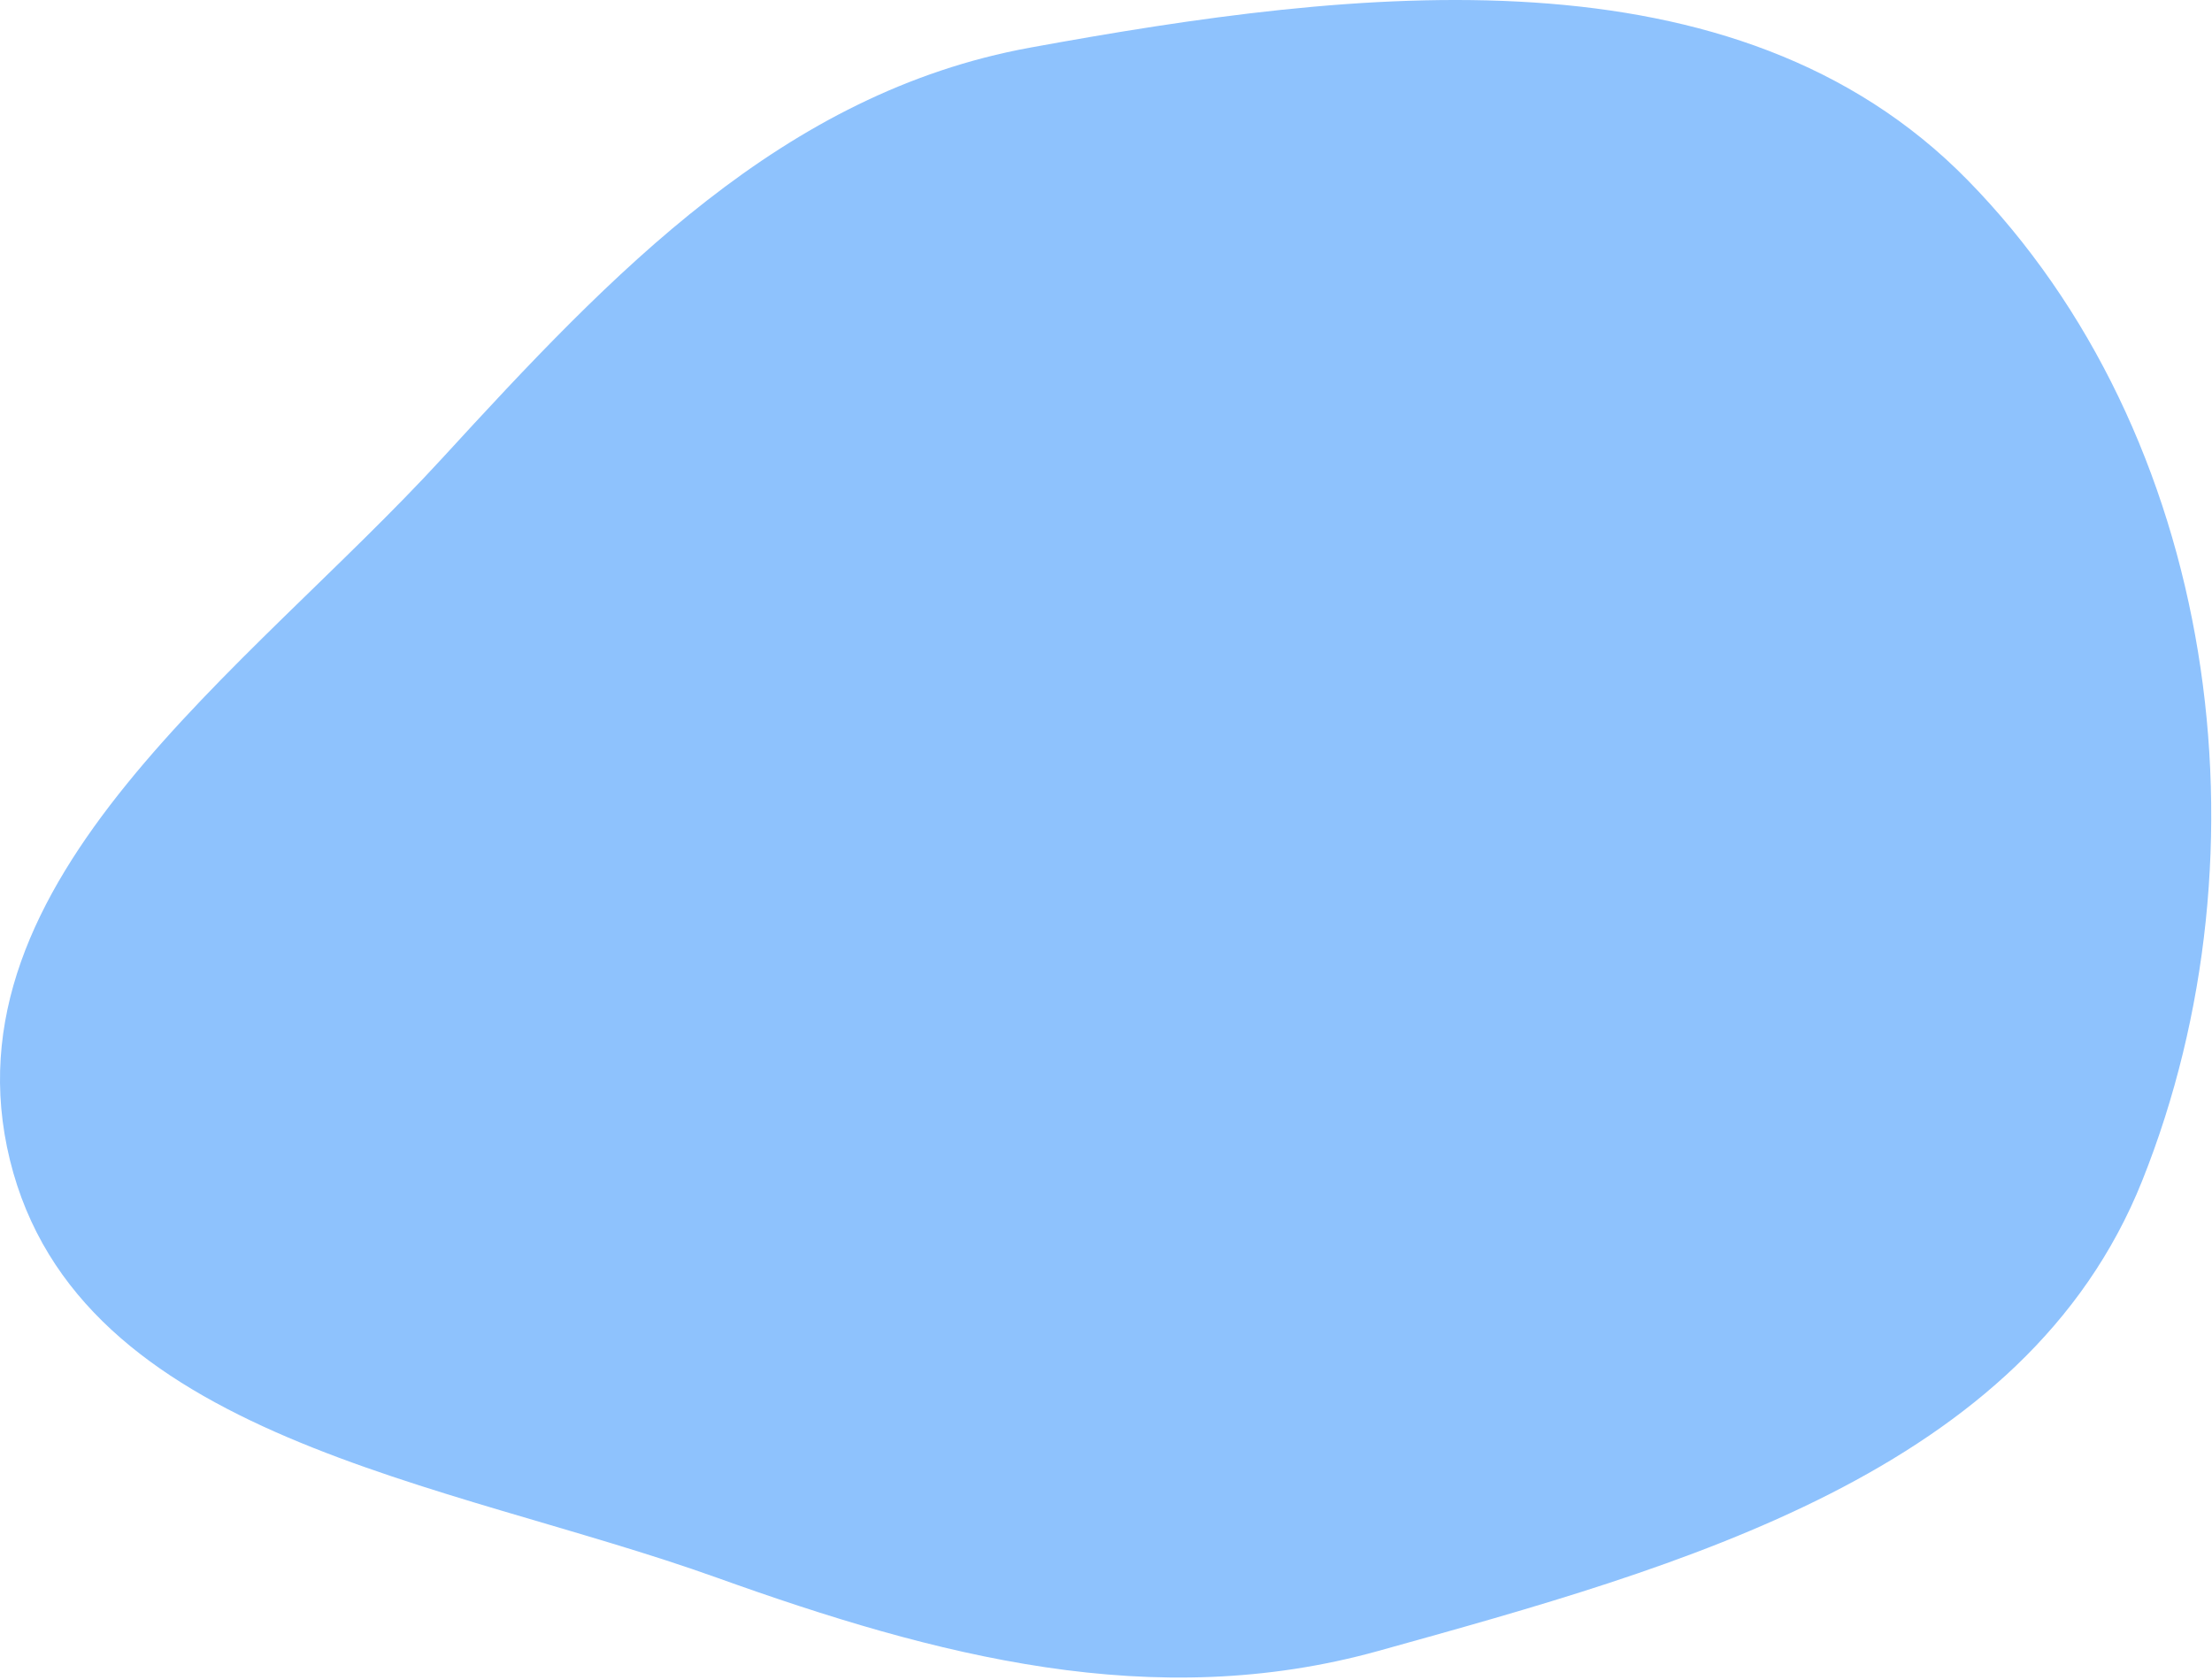
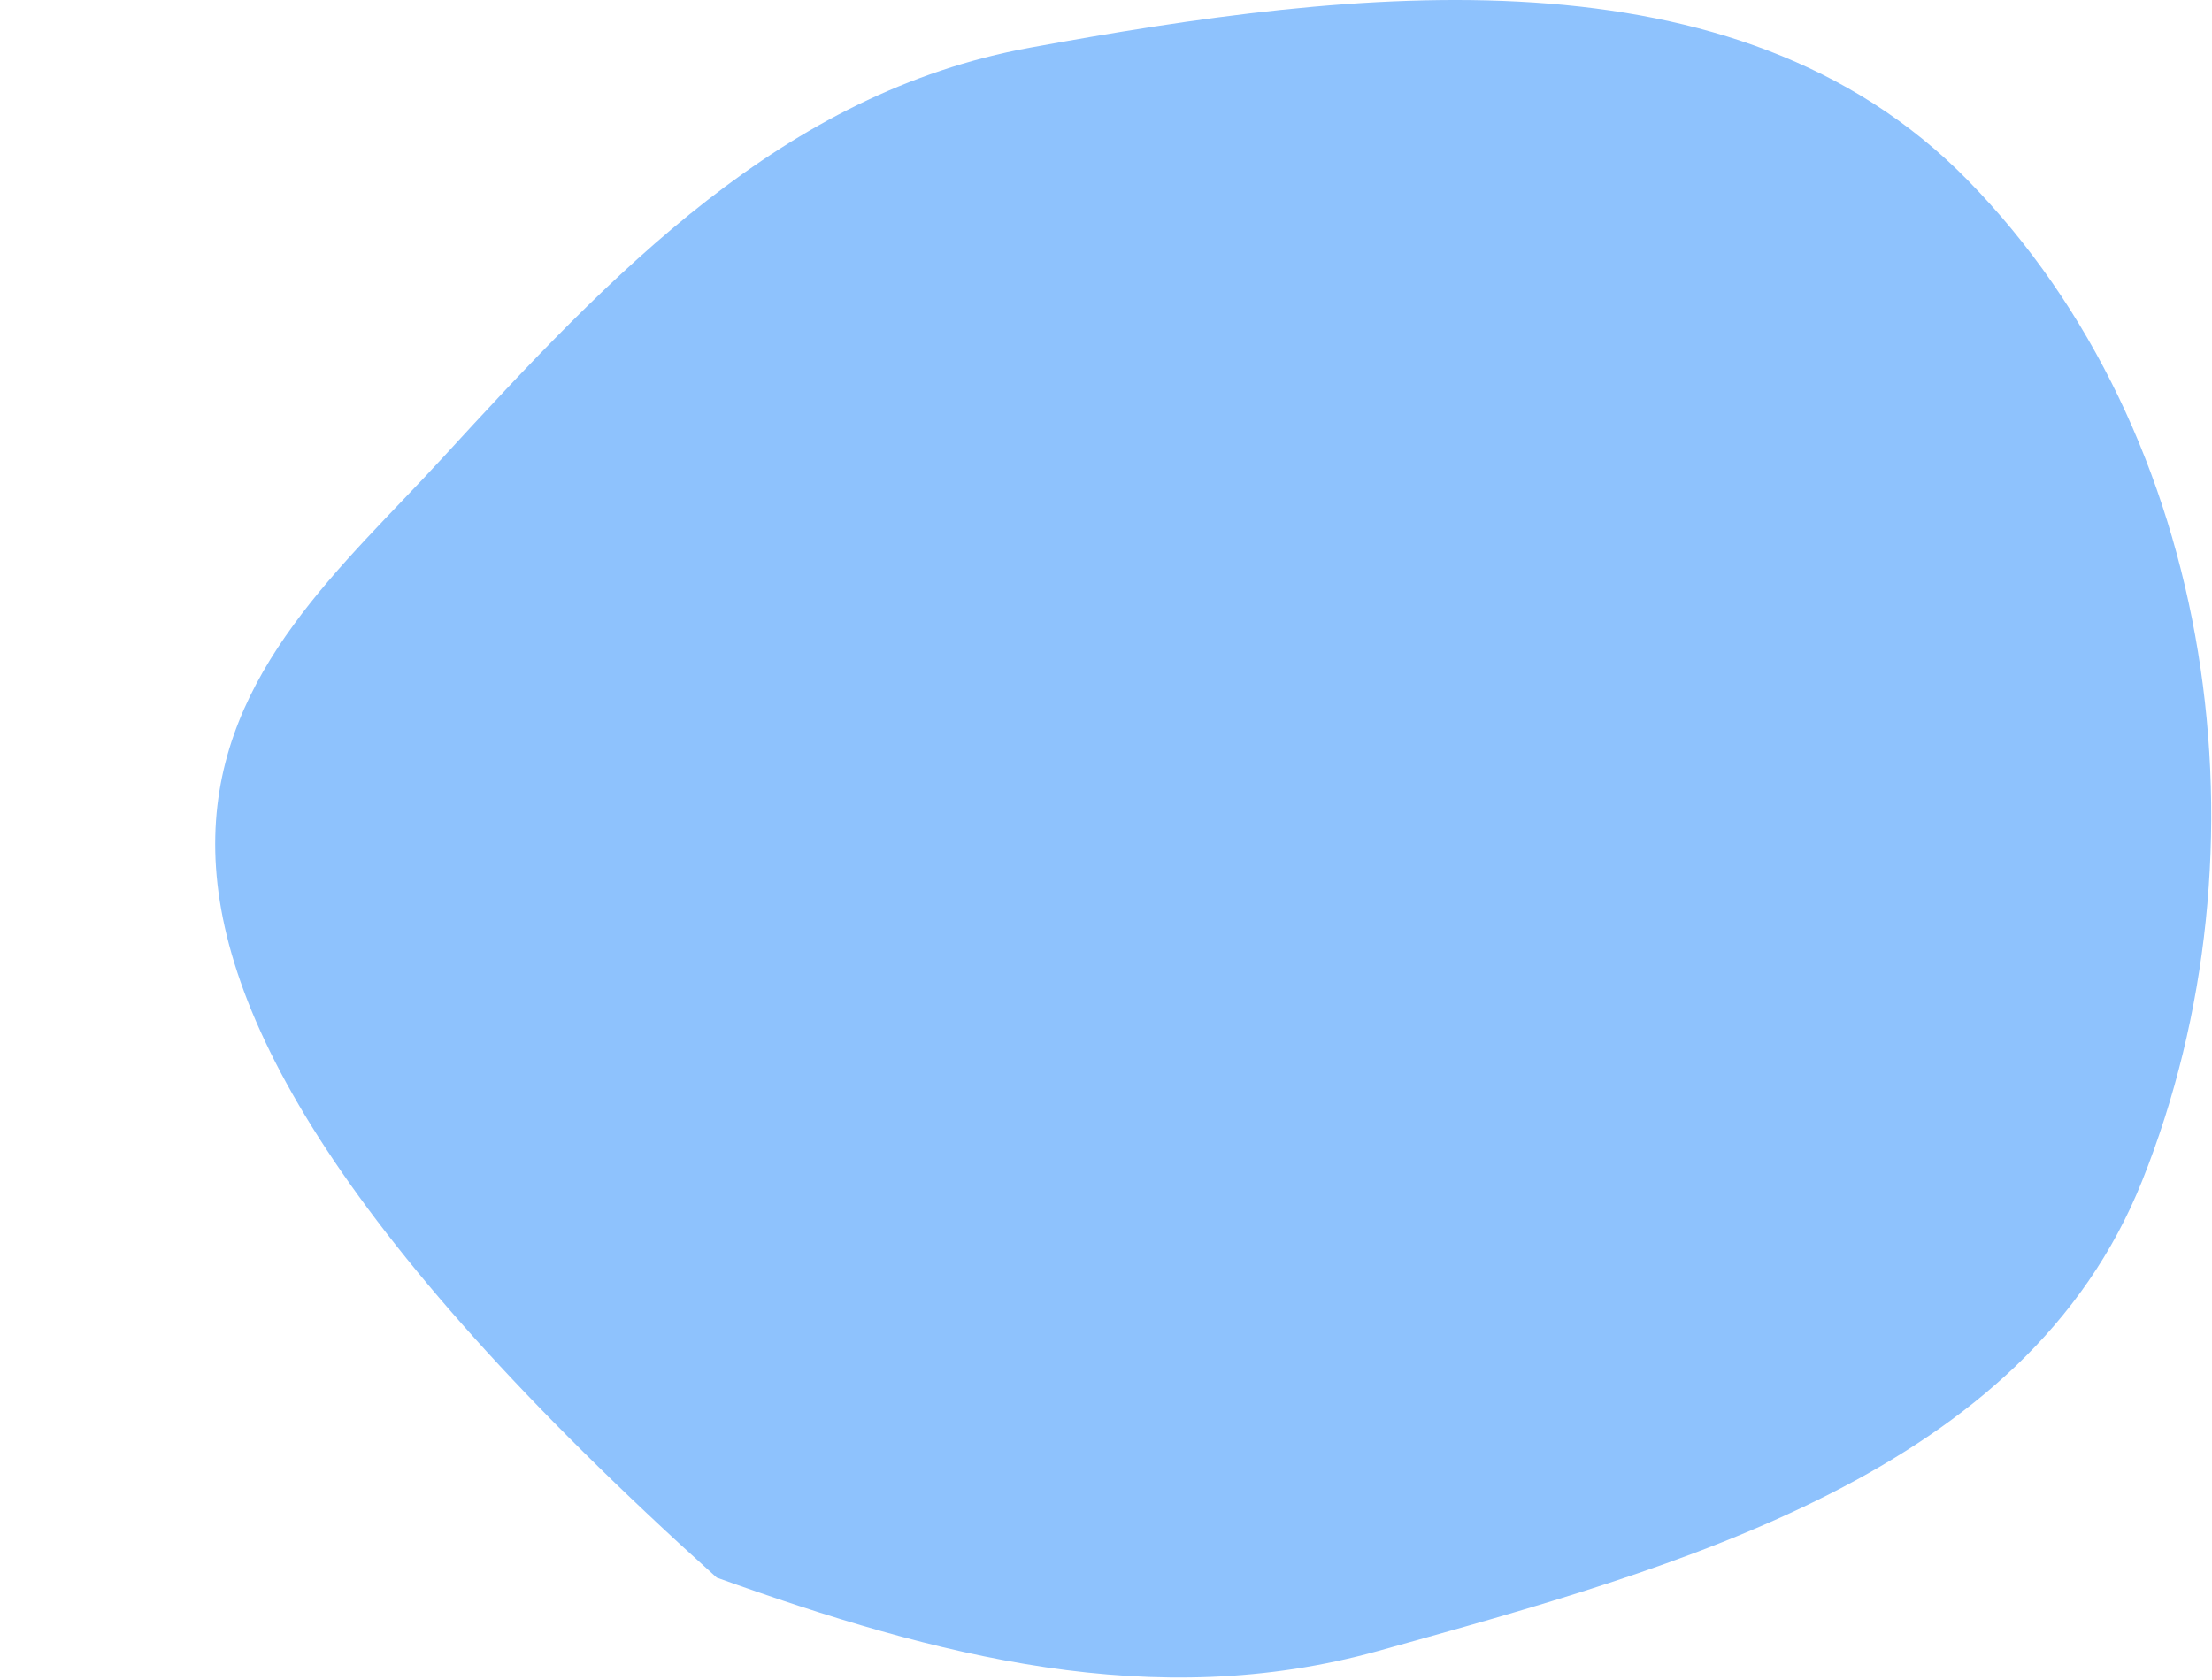
<svg xmlns="http://www.w3.org/2000/svg" width="661" height="502" viewBox="0 0 661 502" fill="none">
-   <path fill-rule="evenodd" clip-rule="evenodd" d="M307.796 14.239C405.382 -3.587 518.417 -17.07 587.89 53.741C662.489 129.778 679.687 254.061 640.111 352.957C605.202 440.188 502.468 468.197 411.952 493.389C344.726 512.1 279.865 495.061 214.182 471.5C133.193 442.45 23.466 430.247 2.962 346.685C-17.619 262.808 73.737 200.654 132.105 136.999C182.904 81.598 233.855 27.746 307.796 14.239Z" fill="#8EC2FD" />
+   <path fill-rule="evenodd" clip-rule="evenodd" d="M307.796 14.239C405.382 -3.587 518.417 -17.07 587.89 53.741C662.489 129.778 679.687 254.061 640.111 352.957C605.202 440.188 502.468 468.197 411.952 493.389C344.726 512.1 279.865 495.061 214.182 471.5C-17.619 262.808 73.737 200.654 132.105 136.999C182.904 81.598 233.855 27.746 307.796 14.239Z" fill="#8EC2FD" />
</svg>